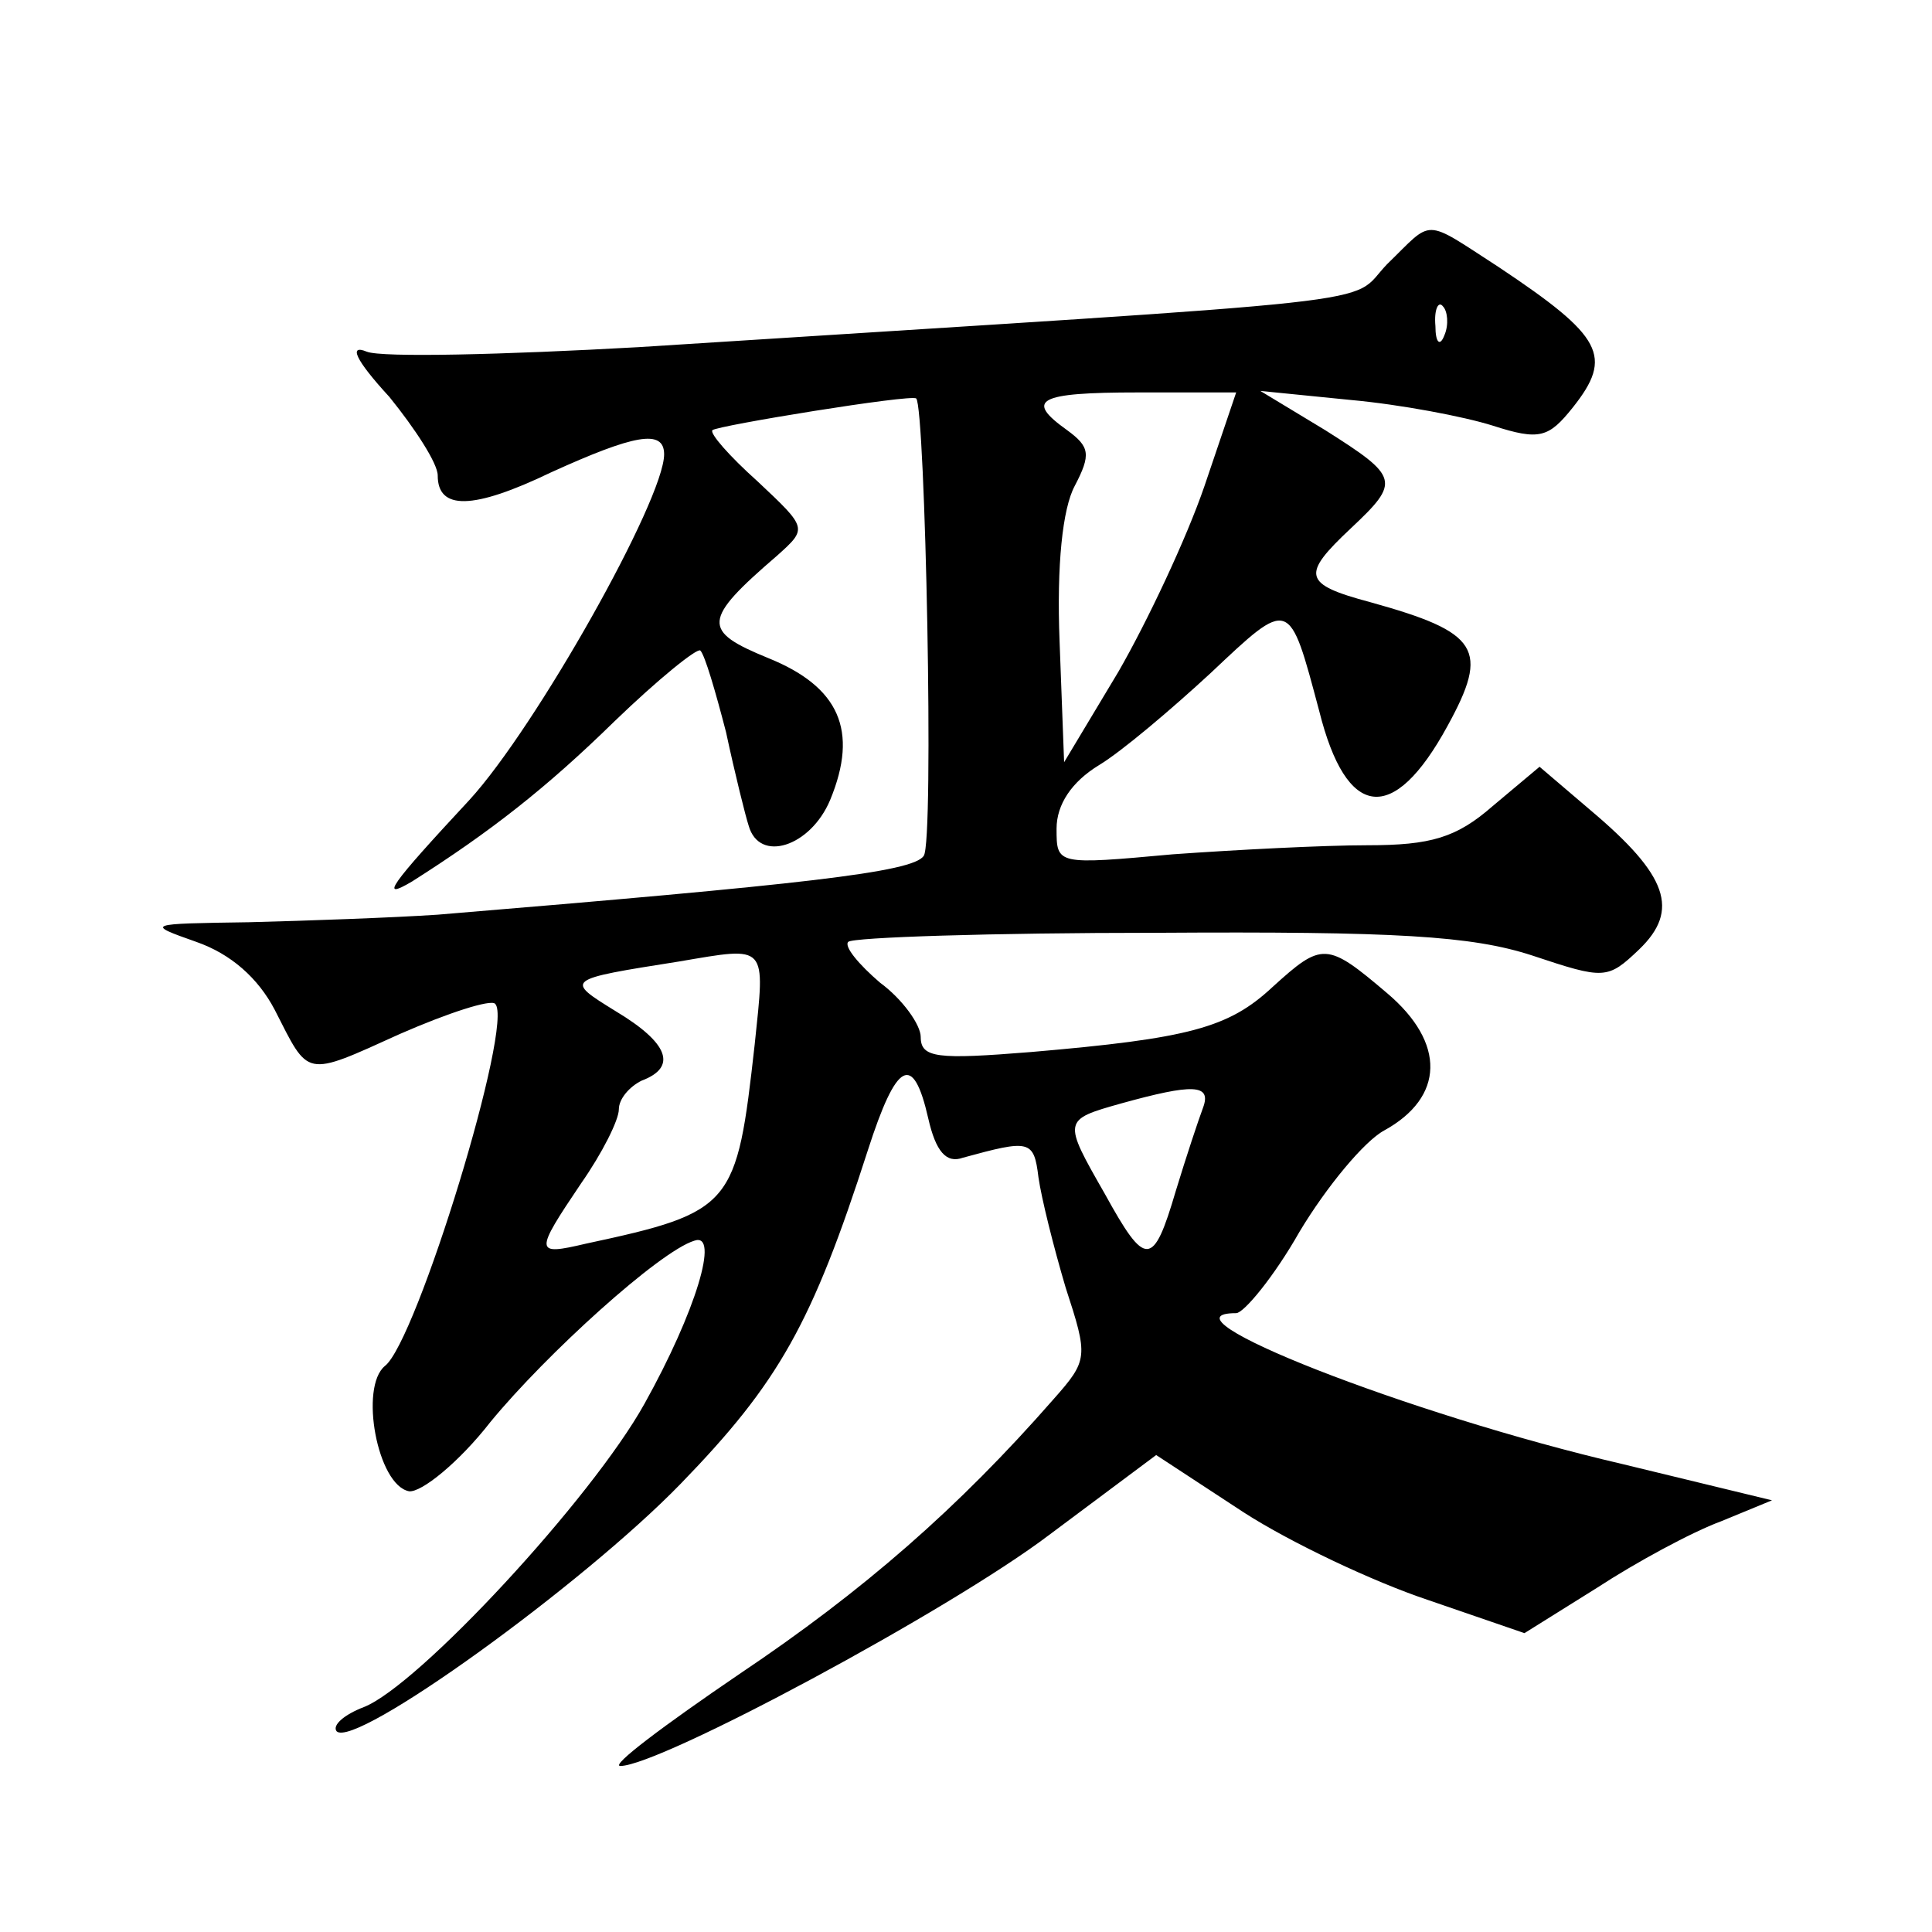
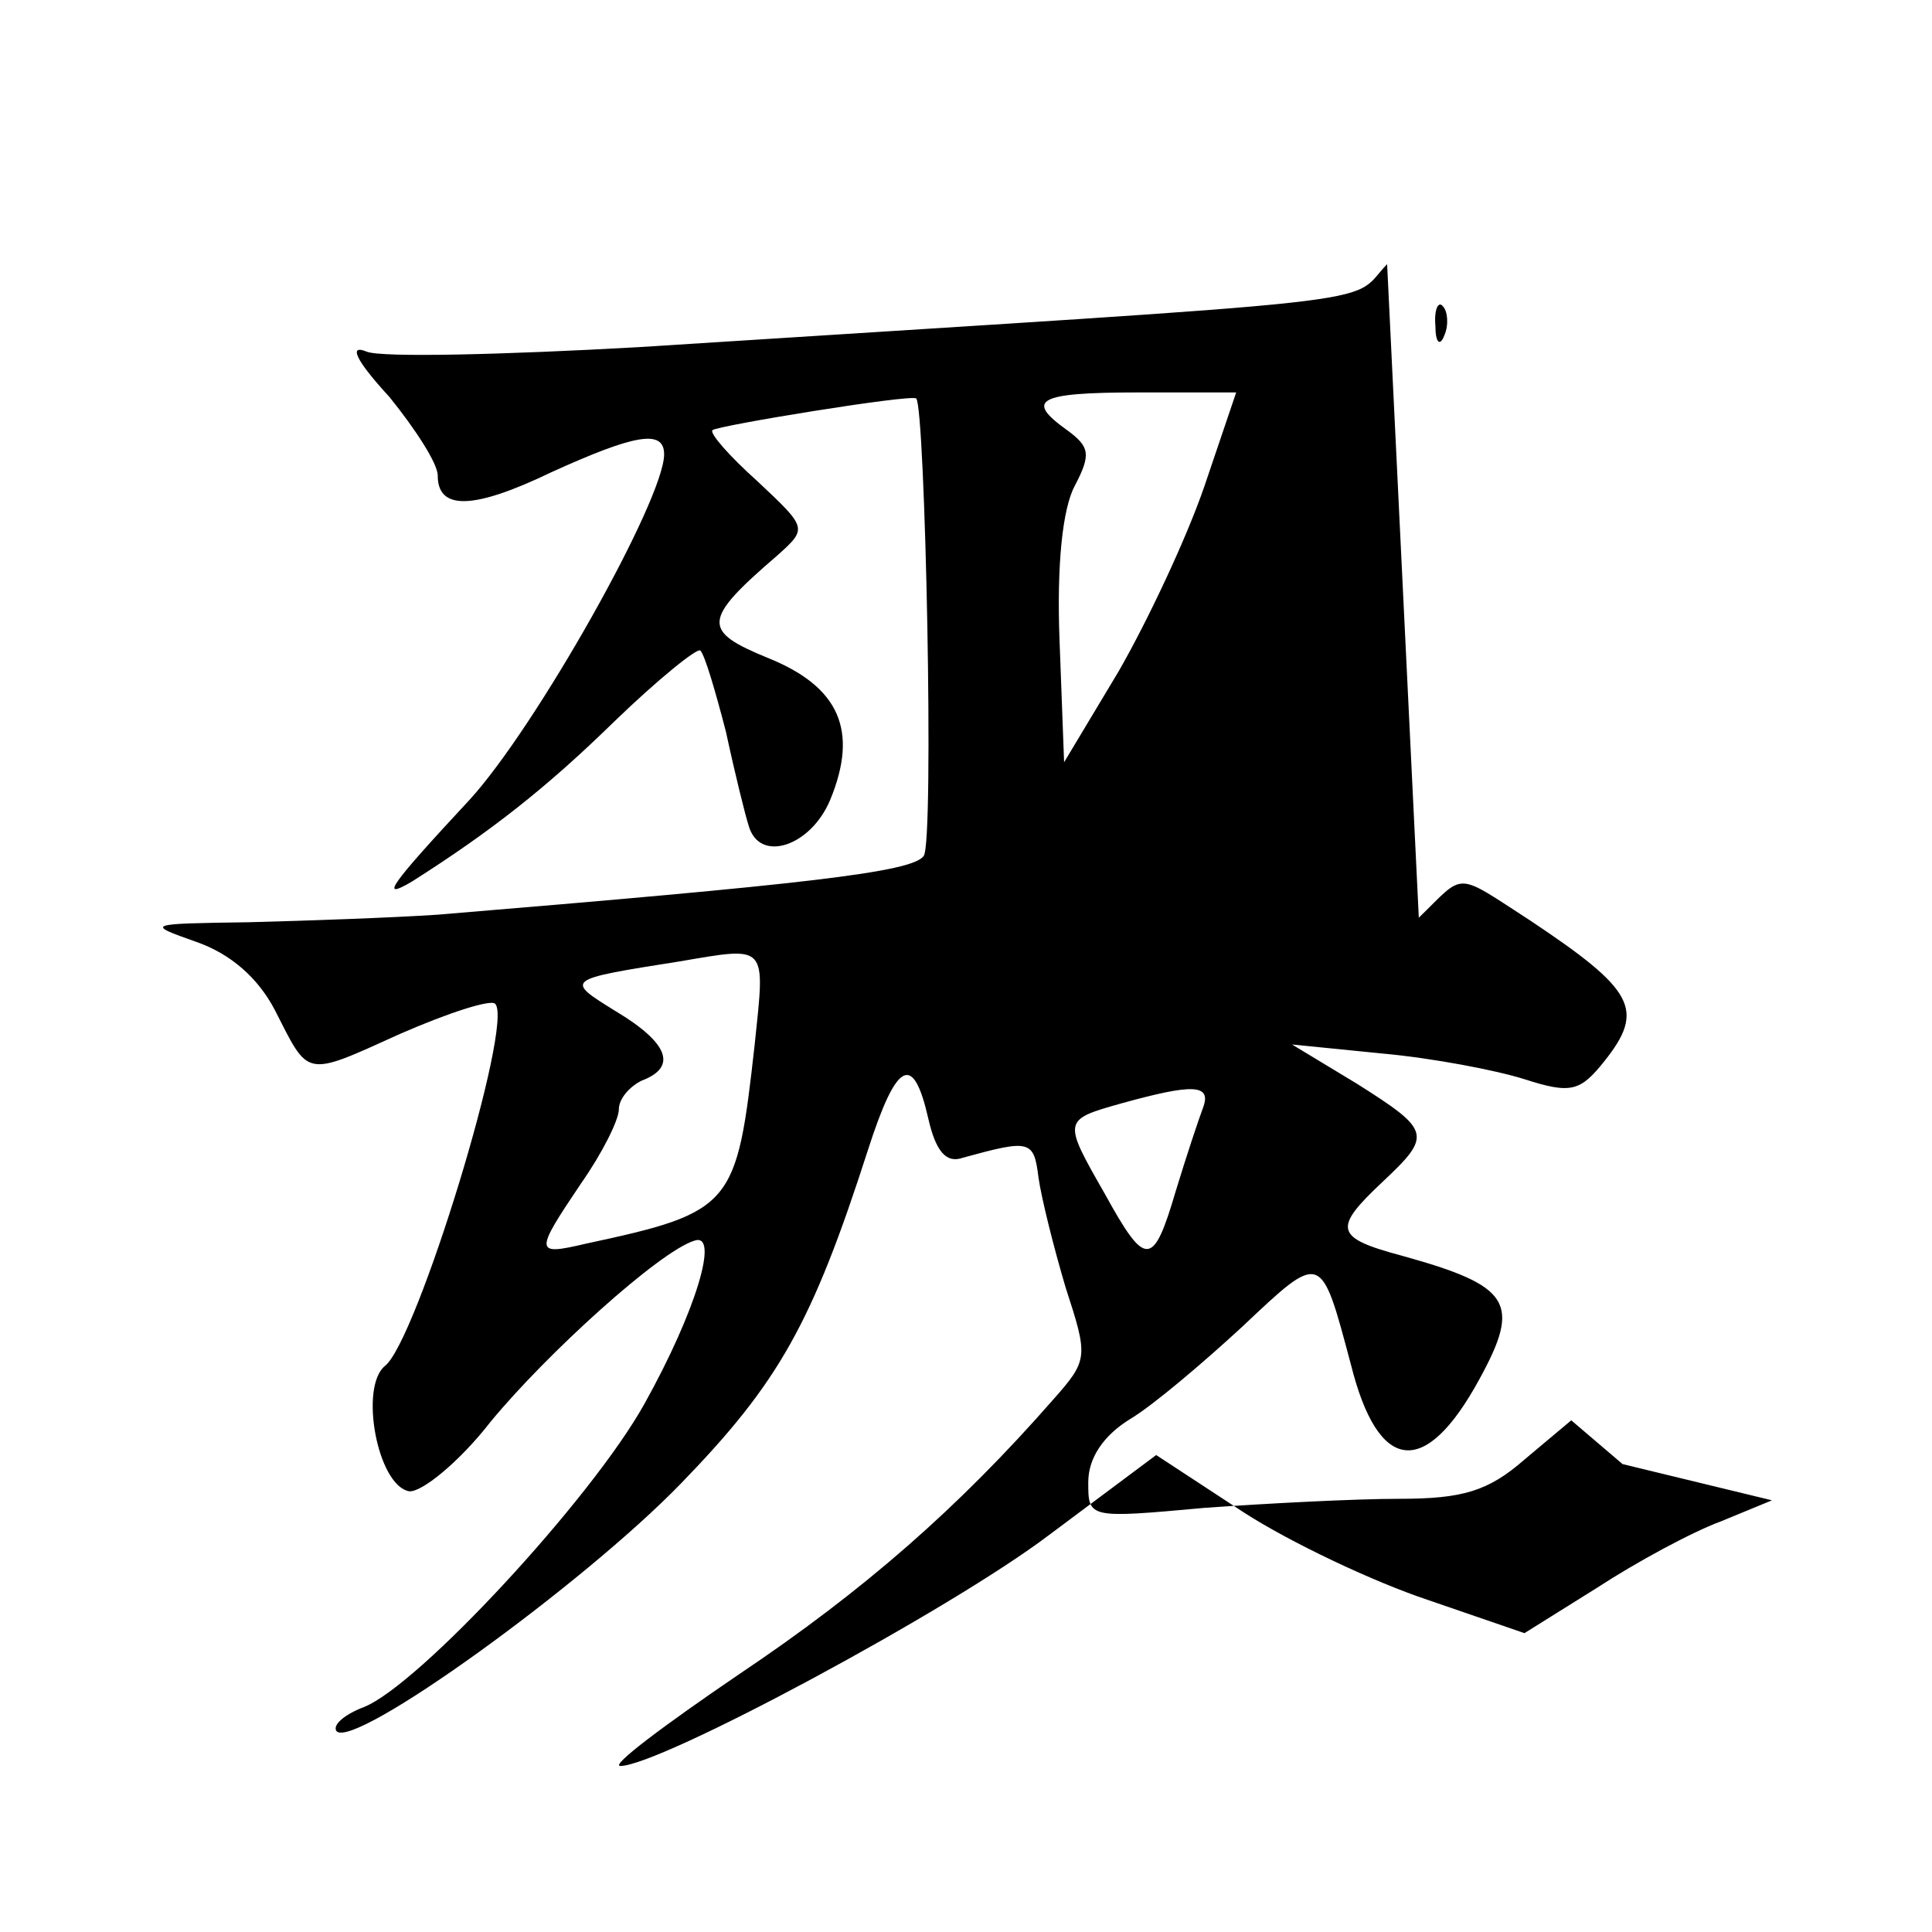
<svg xmlns="http://www.w3.org/2000/svg" version="1.0" width="128pt" height="128pt" viewBox="0 0 128 128" preserveAspectRatio="xMidYMid meet">
  <g transform="translate(0,128) scale(0.1,-0.1)" fill="#0" stroke="none">
-     <path d="M919 1105 c-27 -28 20 -22 -496 -55 -89 -5 -170 -7 -180 -3 -12 5 -8 -5 15 -30 17 -21 32 -44 32 -52 0 -23 23 -23 75 2 55 25 75 29 75 12 0 -30 -85 -181 -129 -229 -53 -57 -60 -67 -38 -54 52 33 89 62 134 106 29 28 55 49 57 47 3 -3 10 -27 17 -54 6 -28 13 -56 15 -62 7 -25 41 -14 54 17 19 46 6 75 -41 94 -44 18 -44 25 6 68 20 18 20 18 -13 49 -19 17 -32 32 -30 34 3 3 132 24 135 21 6 -5 12 -294 5 -303 -7 -11 -81 -19 -322 -39 -30 -2 -86 -4 -125 -5 -68 -1 -69 -1 -35 -13 23 -8 41 -24 52 -45 23 -45 19 -45 83 -16 32 14 60 23 63 20 13 -12 -52 -224 -73 -240 -17 -14 -5 -79 16 -83 8 -1 33 19 54 46 37 45 112 113 135 120 17 6 1 -47 -33 -108 -35 -63 -150 -187 -186 -201 -13 -5 -21 -12 -18 -16 12 -12 163 97 228 164 65 67 87 106 124 221 19 59 30 65 40 21 5 -22 12 -30 23 -26 44 12 47 12 50 -13 2 -14 10 -46 18 -73 15 -46 15 -48 -8 -74 -63 -72 -126 -127 -208 -182 -50 -34 -86 -61 -79 -61 26 0 218 103 284 153 l71 53 58 -38 c31 -20 86 -46 122 -58 l64 -22 48 30 c26 17 63 37 82 44 l34 14 -99 24 c-142 33 -312 100 -256 100 5 0 25 24 42 54 18 30 43 60 56 67 40 22 41 58 2 91 -40 34 -43 34 -76 4 -29 -27 -55 -34 -160 -43 -62 -5 -73 -4 -73 10 0 8 -12 25 -27 36 -14 12 -24 24 -21 27 3 3 95 6 204 6 159 1 209 -2 249 -15 48 -16 50 -16 71 4 27 26 19 49 -32 92 l-34 29 -31 -26 c-24 -21 -41 -26 -83 -26 -29 0 -87 -3 -129 -6 -77 -7 -77 -7 -77 17 0 16 10 31 28 42 15 9 48 37 74 61 53 50 52 50 72 -25 18 -72 49 -76 85 -10 28 51 21 62 -51 82 -45 12 -46 18 -13 49 33 31 32 34 -17 65 l-43 26 60 -6 c33 -3 75 -11 94 -17 31 -10 37 -8 53 12 27 34 20 47 -49 93 -51 33 -43 32 -74 2z m38 -47 c-3 -8 -6 -5 -6 6 -1 11 2 17 5 13 3 -3 4 -12 1 -19z m-159 -100 c-12 -35 -38 -90 -57 -123 l-36 -60 -3 80 c-2 51 2 88 10 103 11 21 10 26 -5 37 -28 20 -20 25 47 25 l65 0 -21 -62z m-298 -370 c-12 -107 -14 -111 -112 -132 -34 -8 -34 -6 -3 40 14 20 25 42 25 49 0 7 7 15 15 19 24 9 18 25 -17 46 -34 21 -34 21 42 33 59 10 57 12 50 -55z m297 -42 c-3 -8 -11 -32 -18 -55 -15 -51 -20 -51 -47 -2 -28 49 -28 49 11 60 47 13 60 13 54 -3z" />
+     <path d="M919 1105 c-27 -28 20 -22 -496 -55 -89 -5 -170 -7 -180 -3 -12 5 -8 -5 15 -30 17 -21 32 -44 32 -52 0 -23 23 -23 75 2 55 25 75 29 75 12 0 -30 -85 -181 -129 -229 -53 -57 -60 -67 -38 -54 52 33 89 62 134 106 29 28 55 49 57 47 3 -3 10 -27 17 -54 6 -28 13 -56 15 -62 7 -25 41 -14 54 17 19 46 6 75 -41 94 -44 18 -44 25 6 68 20 18 20 18 -13 49 -19 17 -32 32 -30 34 3 3 132 24 135 21 6 -5 12 -294 5 -303 -7 -11 -81 -19 -322 -39 -30 -2 -86 -4 -125 -5 -68 -1 -69 -1 -35 -13 23 -8 41 -24 52 -45 23 -45 19 -45 83 -16 32 14 60 23 63 20 13 -12 -52 -224 -73 -240 -17 -14 -5 -79 16 -83 8 -1 33 19 54 46 37 45 112 113 135 120 17 6 1 -47 -33 -108 -35 -63 -150 -187 -186 -201 -13 -5 -21 -12 -18 -16 12 -12 163 97 228 164 65 67 87 106 124 221 19 59 30 65 40 21 5 -22 12 -30 23 -26 44 12 47 12 50 -13 2 -14 10 -46 18 -73 15 -46 15 -48 -8 -74 -63 -72 -126 -127 -208 -182 -50 -34 -86 -61 -79 -61 26 0 218 103 284 153 l71 53 58 -38 c31 -20 86 -46 122 -58 l64 -22 48 30 c26 17 63 37 82 44 l34 14 -99 24 l-34 29 -31 -26 c-24 -21 -41 -26 -83 -26 -29 0 -87 -3 -129 -6 -77 -7 -77 -7 -77 17 0 16 10 31 28 42 15 9 48 37 74 61 53 50 52 50 72 -25 18 -72 49 -76 85 -10 28 51 21 62 -51 82 -45 12 -46 18 -13 49 33 31 32 34 -17 65 l-43 26 60 -6 c33 -3 75 -11 94 -17 31 -10 37 -8 53 12 27 34 20 47 -49 93 -51 33 -43 32 -74 2z m38 -47 c-3 -8 -6 -5 -6 6 -1 11 2 17 5 13 3 -3 4 -12 1 -19z m-159 -100 c-12 -35 -38 -90 -57 -123 l-36 -60 -3 80 c-2 51 2 88 10 103 11 21 10 26 -5 37 -28 20 -20 25 47 25 l65 0 -21 -62z m-298 -370 c-12 -107 -14 -111 -112 -132 -34 -8 -34 -6 -3 40 14 20 25 42 25 49 0 7 7 15 15 19 24 9 18 25 -17 46 -34 21 -34 21 42 33 59 10 57 12 50 -55z m297 -42 c-3 -8 -11 -32 -18 -55 -15 -51 -20 -51 -47 -2 -28 49 -28 49 11 60 47 13 60 13 54 -3z" />
  </g>
</svg>